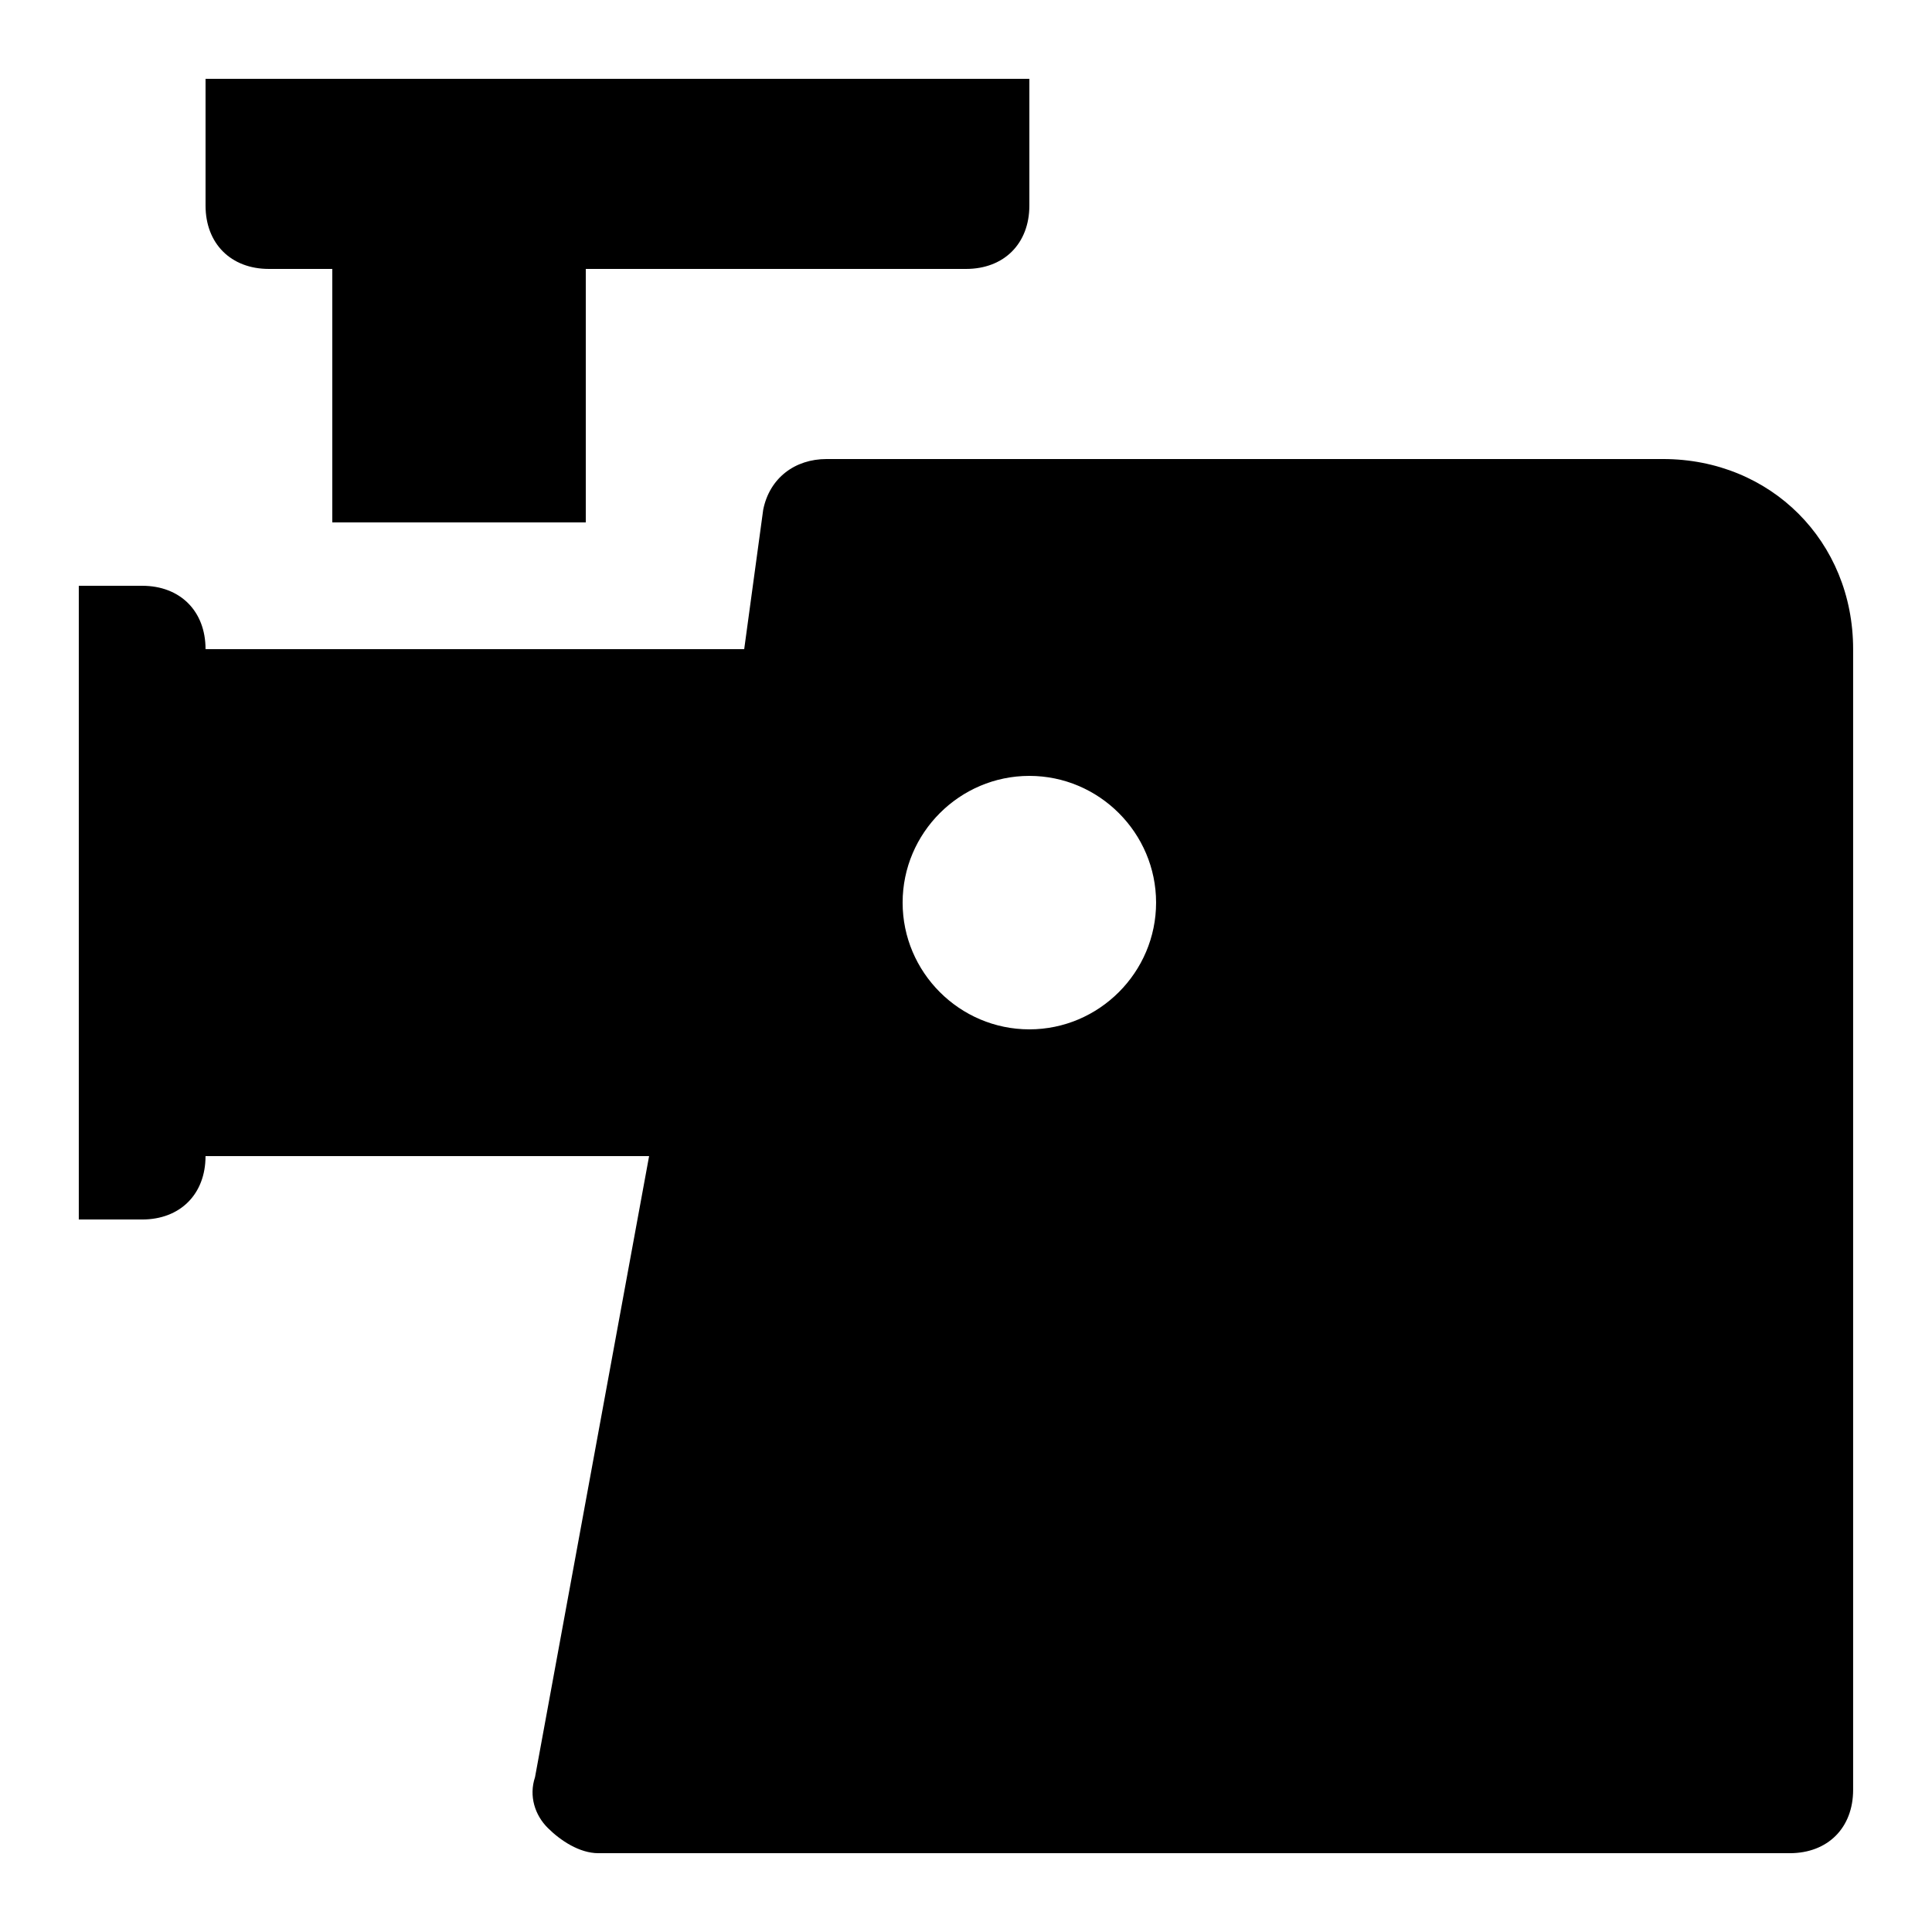
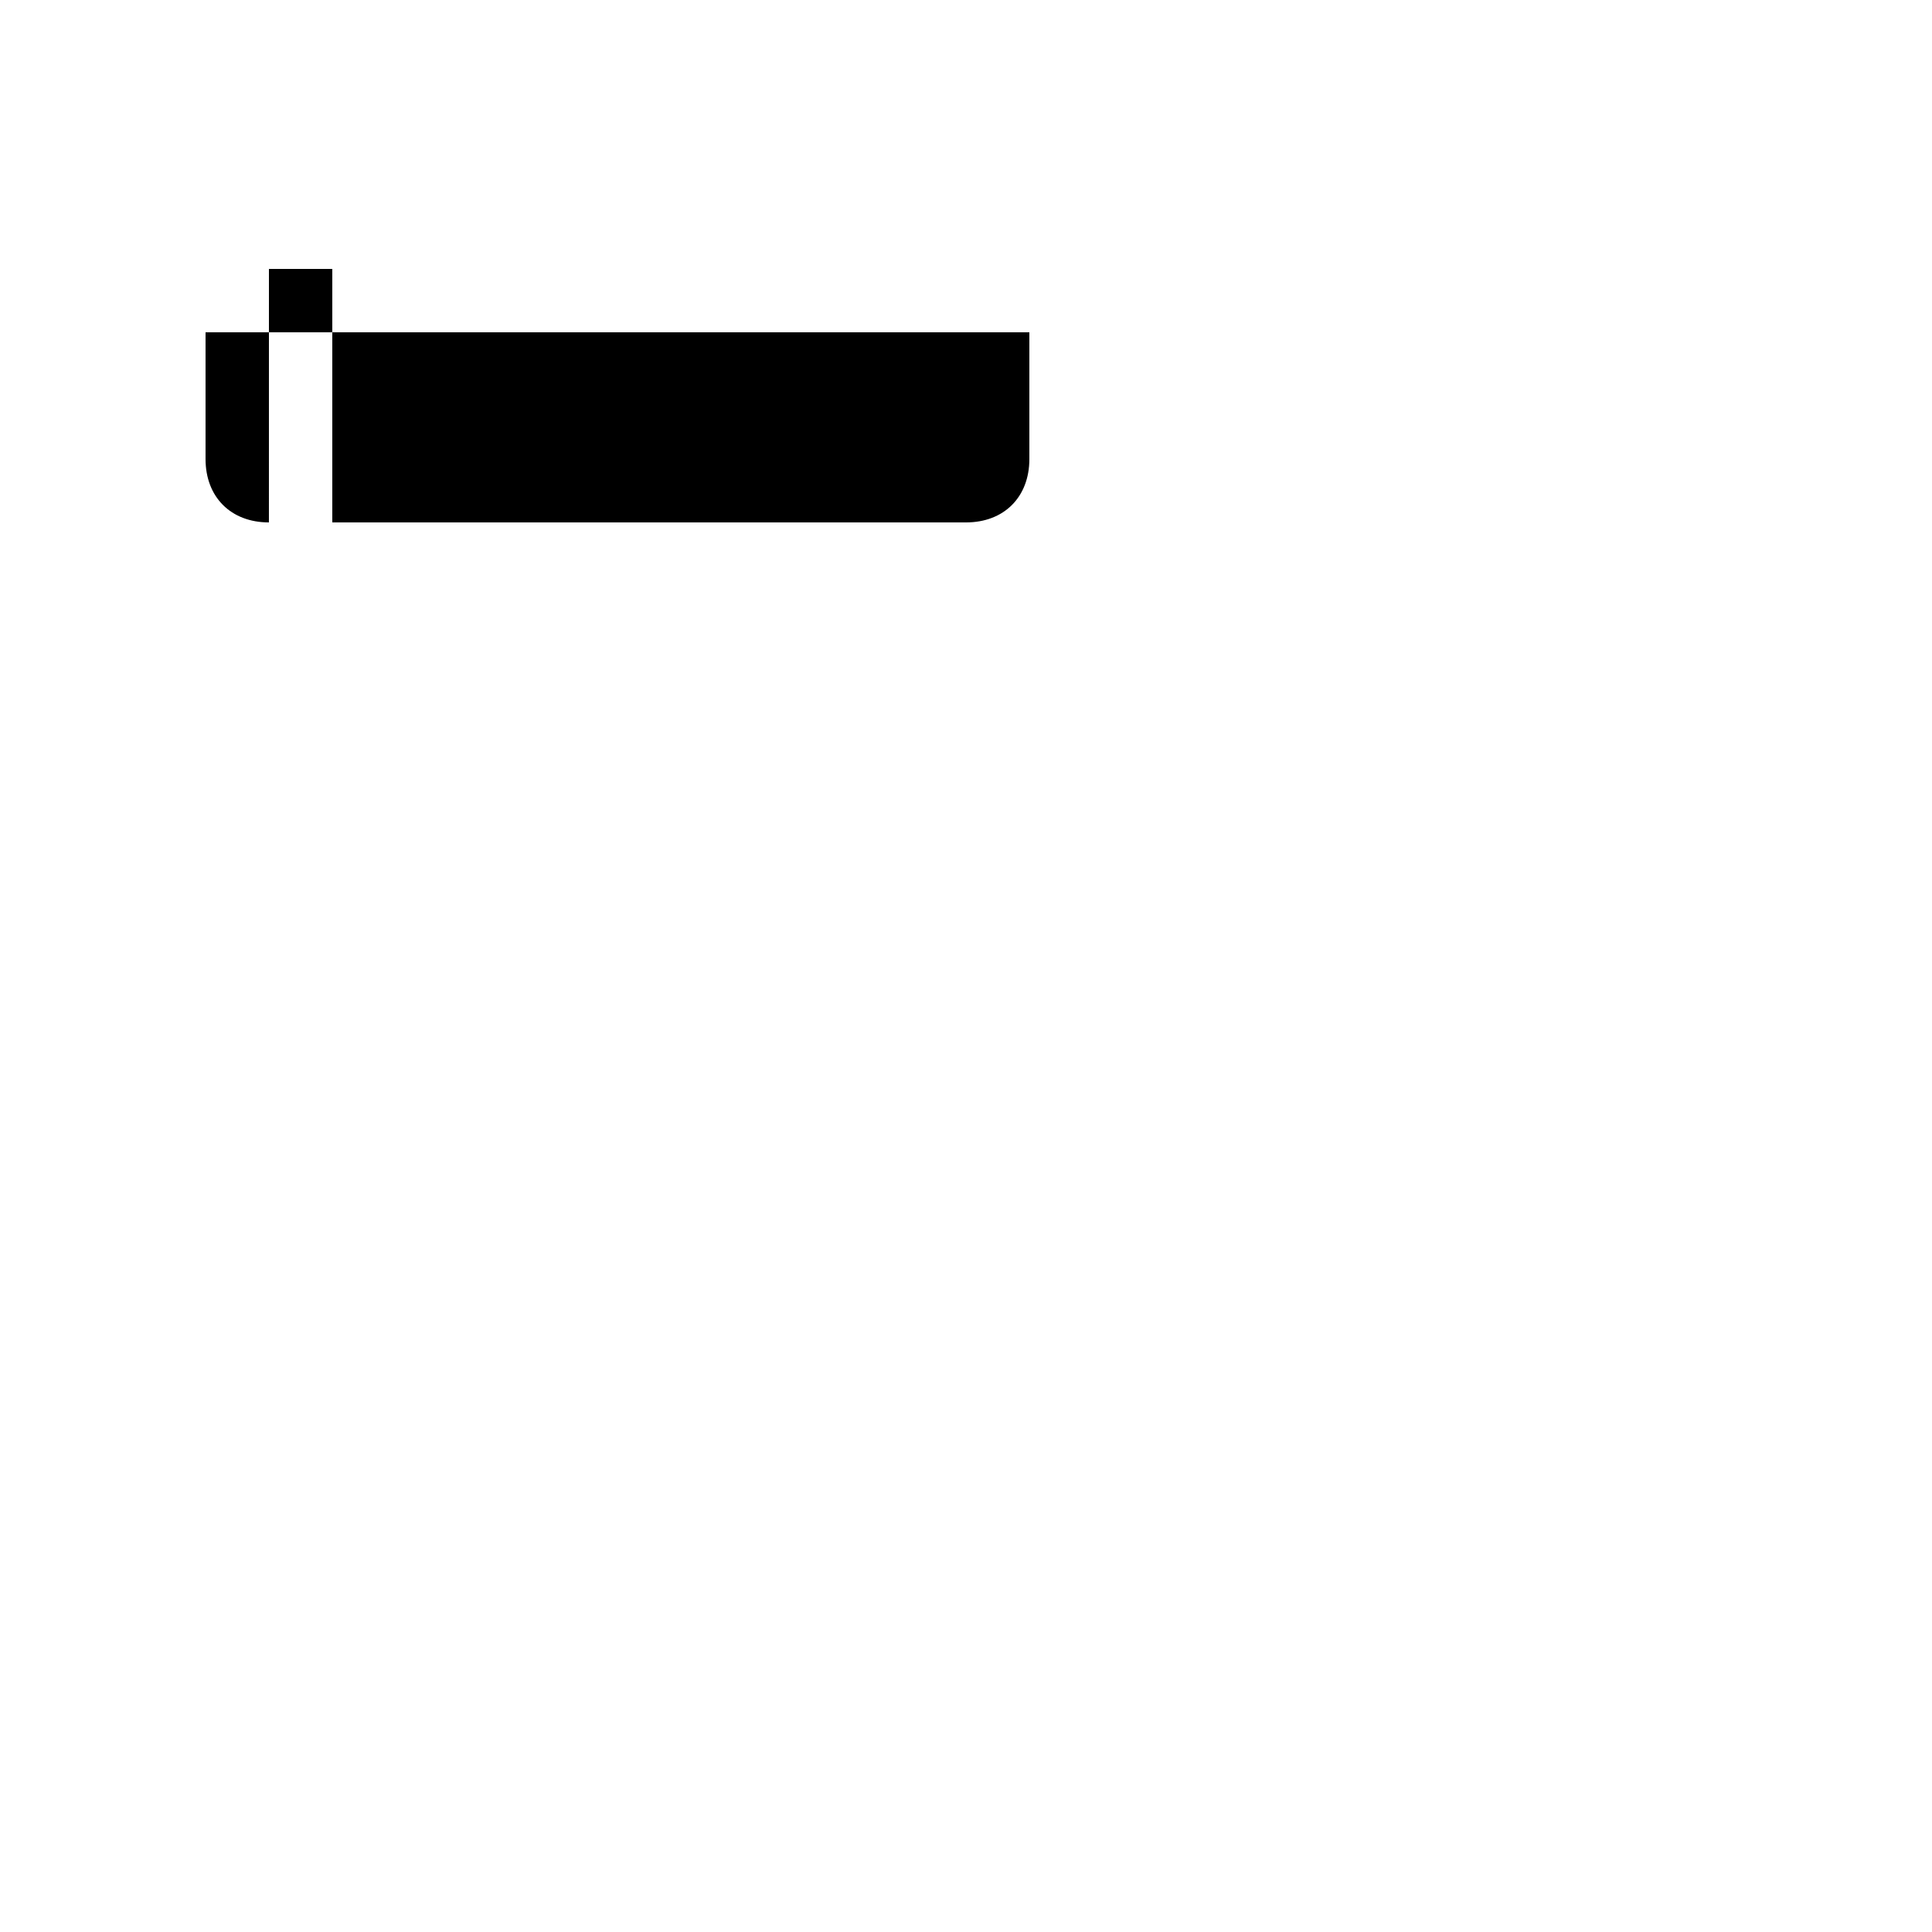
<svg xmlns="http://www.w3.org/2000/svg" fill="#000000" width="800px" height="800px" version="1.1" viewBox="144 144 512 512">
  <g>
-     <path d="m215.27 215.27h16.793v67.176h67.176v-67.176h100.76c10.078 0 16.793-6.719 16.793-16.793v-33.59h-218.32v33.586c0 10.078 6.715 16.797 16.793 16.797z" />
-     <path d="m584.73 265.65h-221.68c-8.398 0-15.113 5.039-16.793 13.434l-5.035 36.949h-142.75c0-10.078-6.719-16.793-16.793-16.793h-16.797v167.94h16.793c10.078 0 16.793-6.719 16.793-16.793h117.55l-30.23 164.58c-1.68 5.039 0 10.078 3.359 13.434 3.363 3.356 8.402 6.715 13.438 6.715h315.72c10.078 0 16.793-6.719 16.793-16.793v-302.29c0-28.551-21.832-50.383-50.379-50.383zm-167.94 151.14c-18.473 0-33.586-15.113-33.586-33.586 0-18.473 15.113-33.586 33.586-33.586 18.473 0 33.586 15.113 33.586 33.586 0 18.473-15.113 33.586-33.586 33.586z" />
+     <path d="m215.27 215.27h16.793v67.176h67.176h100.76c10.078 0 16.793-6.719 16.793-16.793v-33.59h-218.32v33.586c0 10.078 6.715 16.797 16.793 16.797z" />
  </g>
</svg>